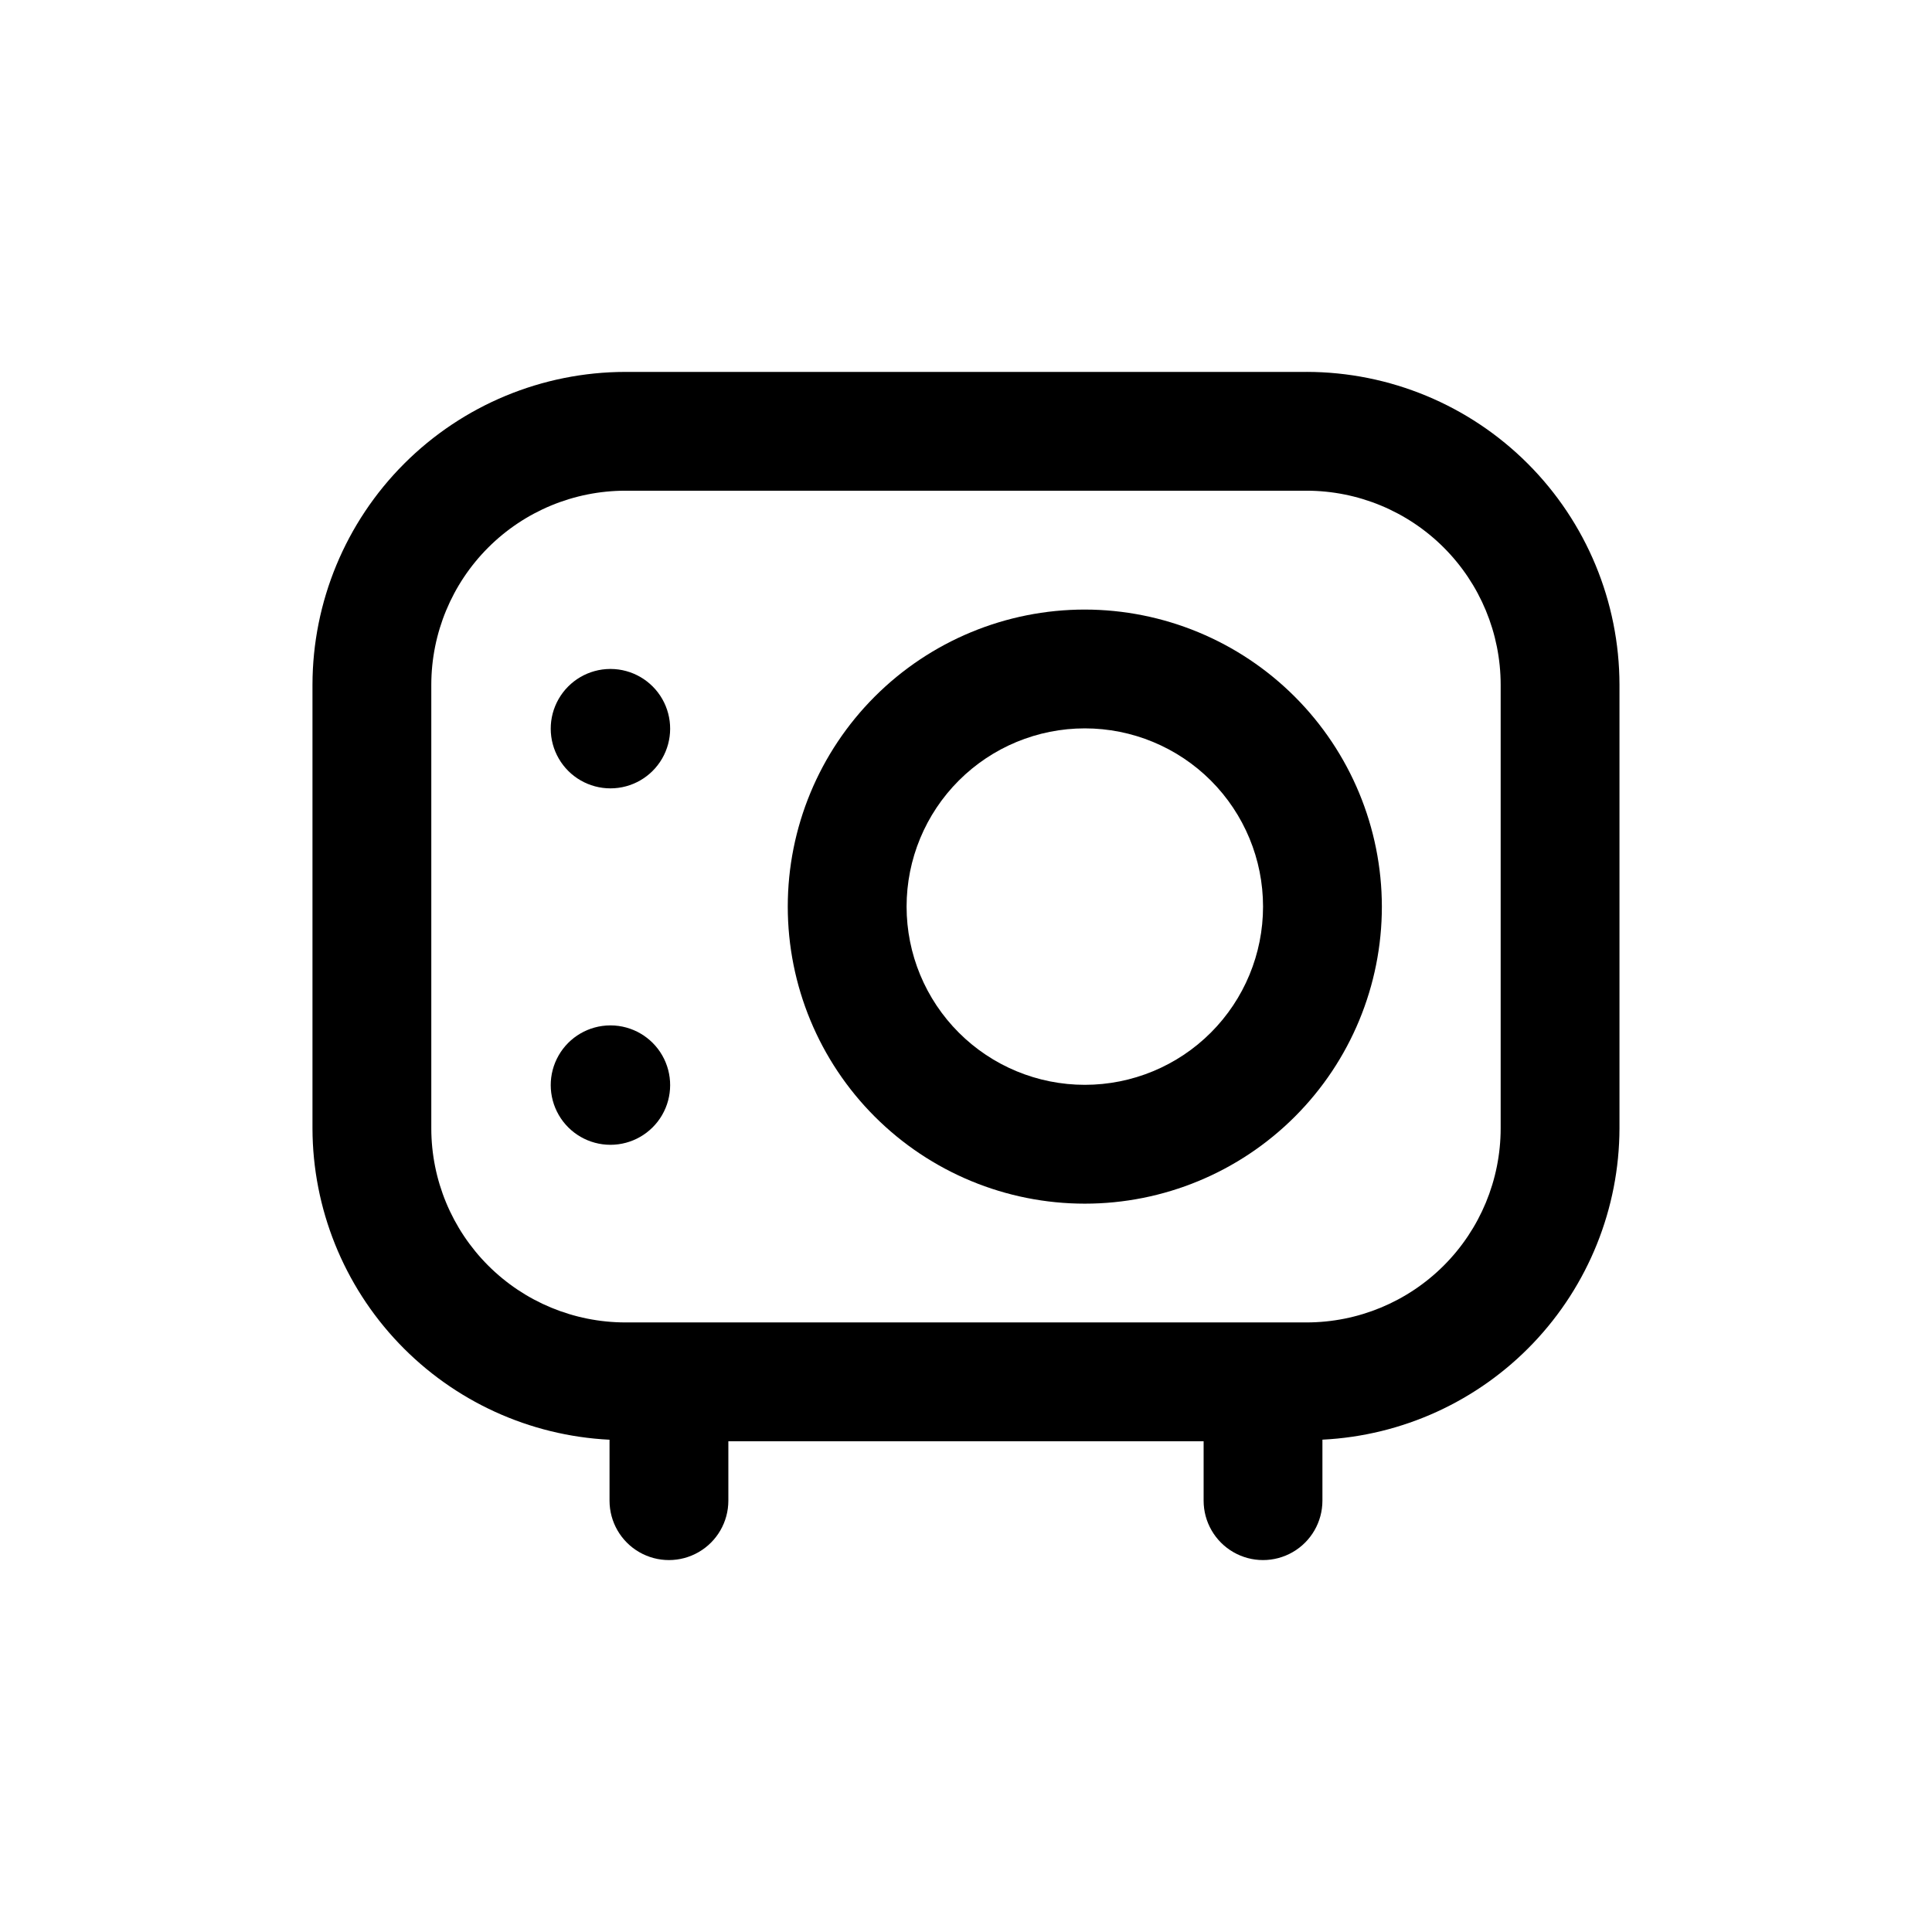
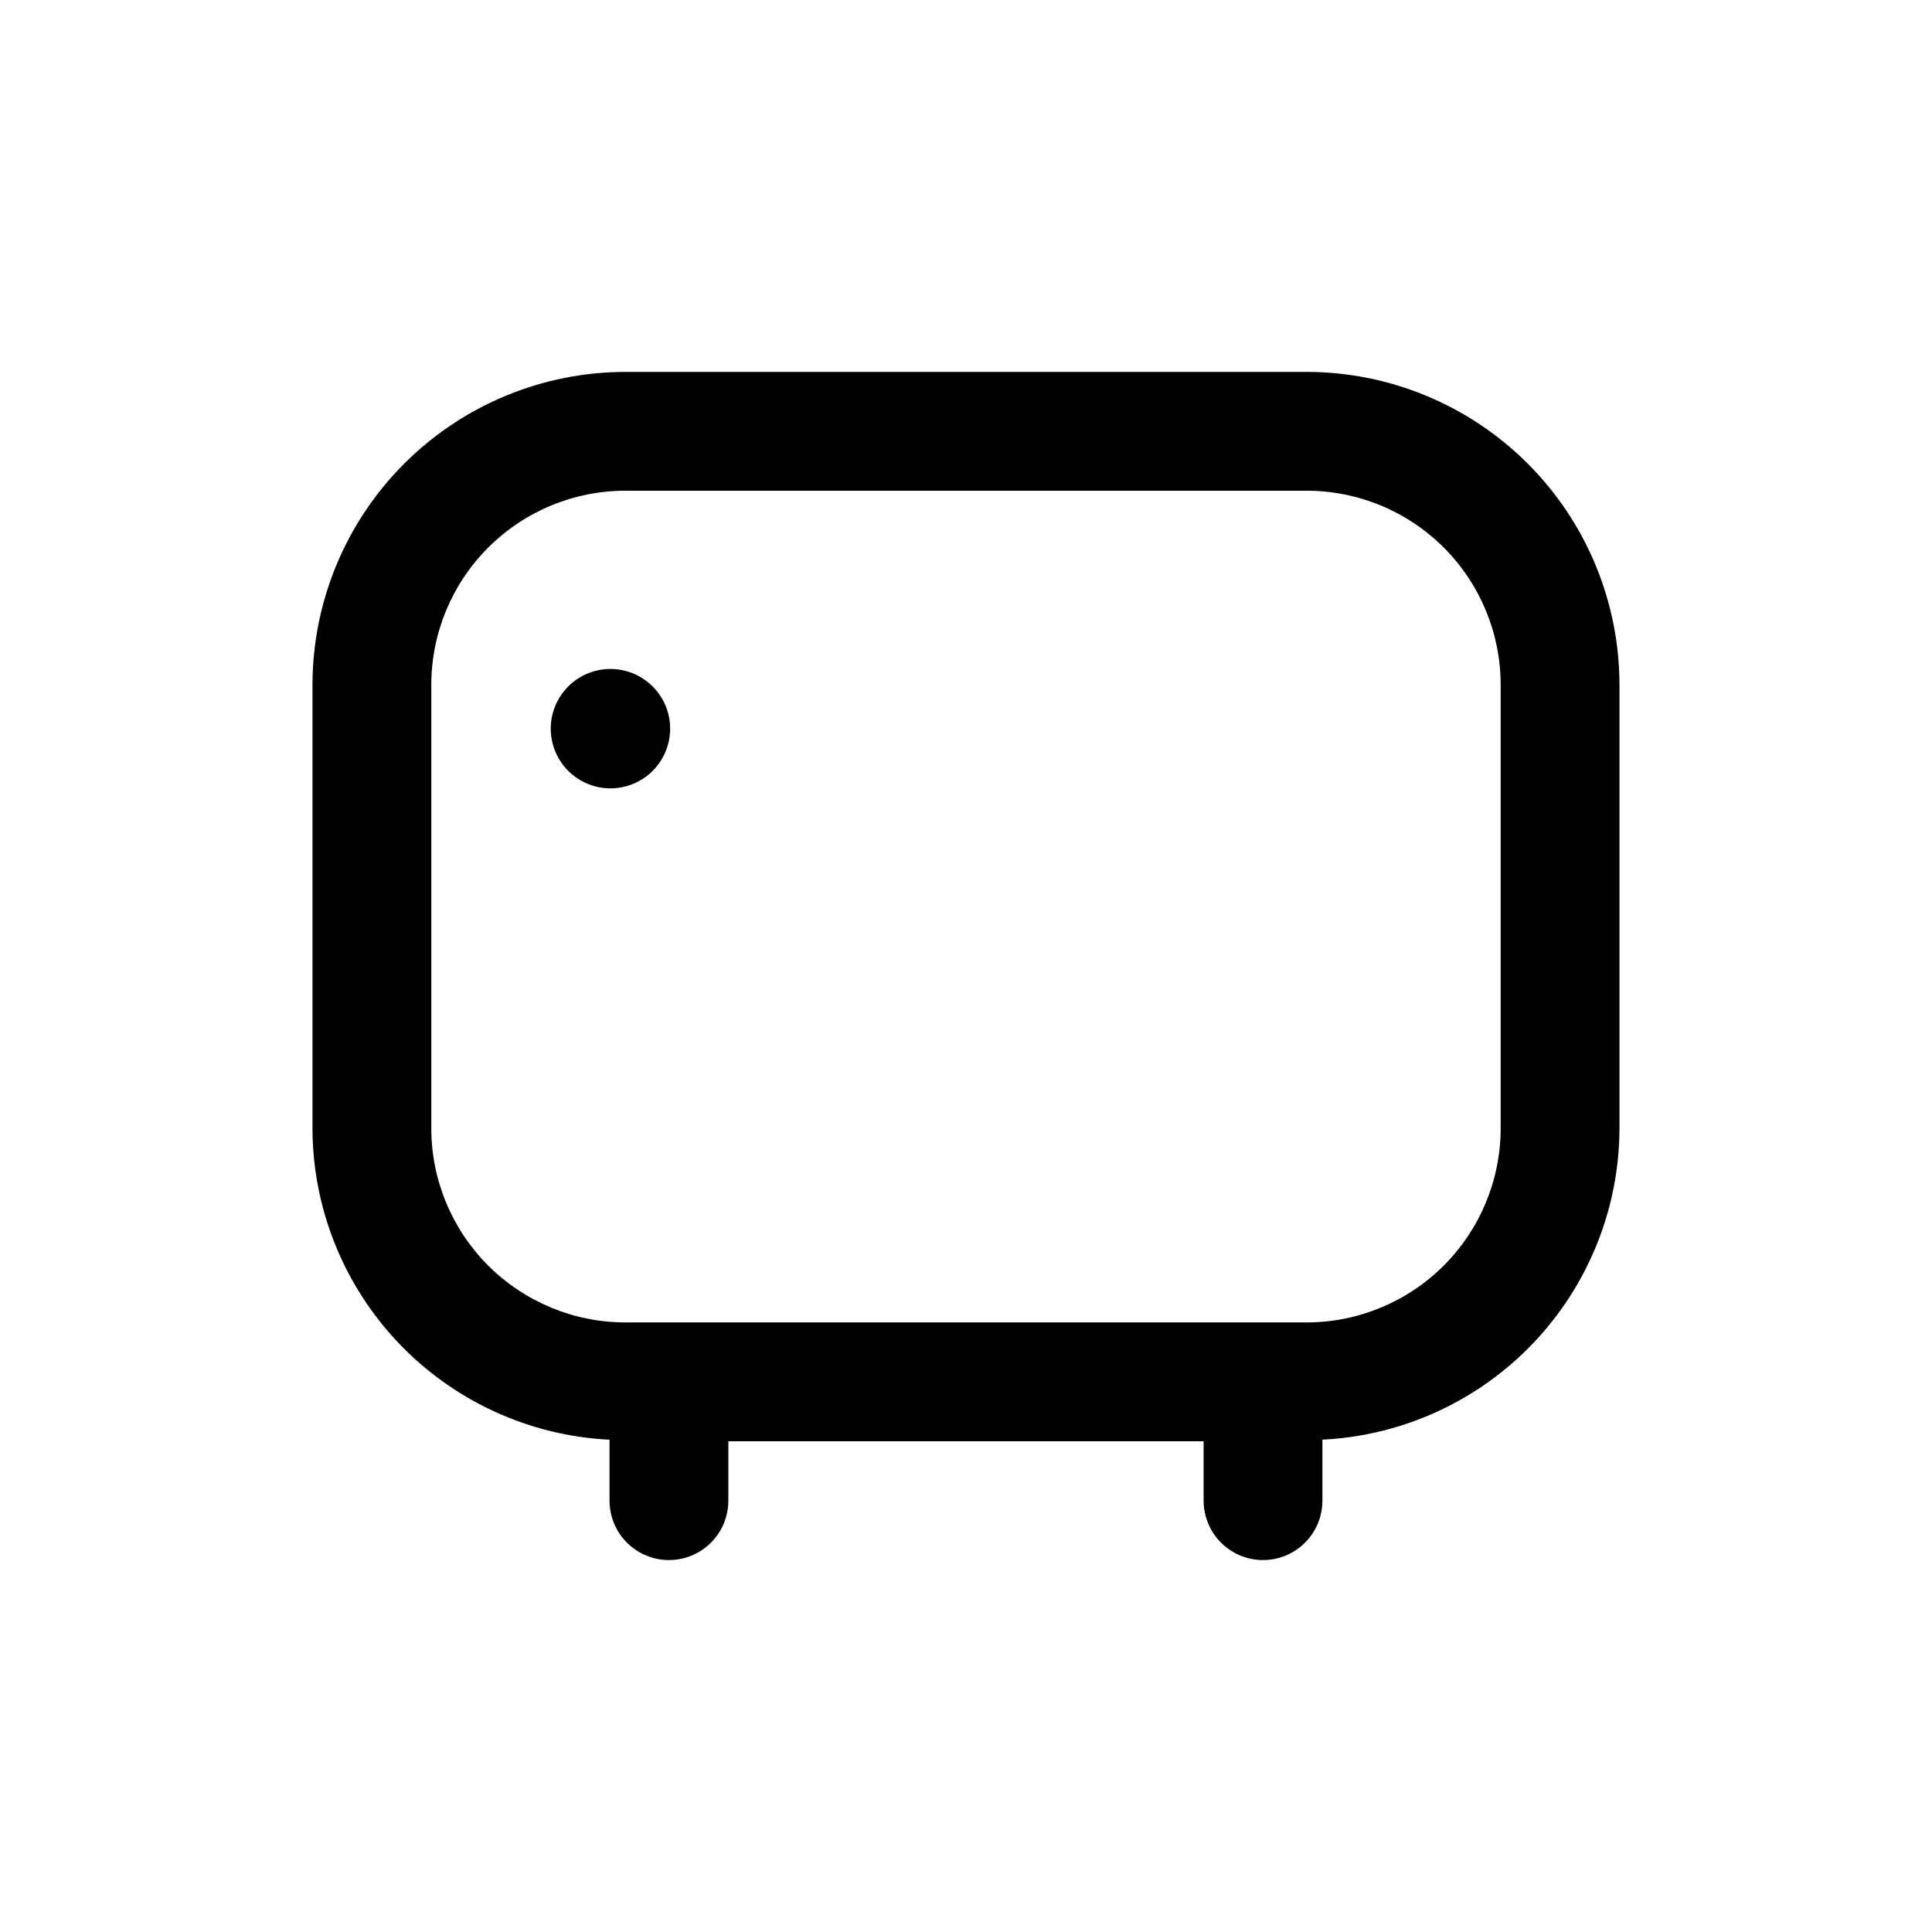
<svg xmlns="http://www.w3.org/2000/svg" fill="#000000" width="800px" height="800px" version="1.1" viewBox="144 144 512 512">
  <g>
    <path d="m490.27 242.56h-180.55c-21.98 0.023-43.055 8.766-58.598 24.309-15.543 15.543-24.285 36.617-24.312 58.598v117.59c0.055 21.215 8.254 41.602 22.902 56.949 14.648 15.348 34.629 24.488 55.82 25.535v16.152c0 5.625 3 10.82 7.871 13.633s10.871 2.812 15.742 0c4.875-2.812 7.875-8.008 7.875-13.633v-15.746h125.95v15.746c0 5.625 3 10.82 7.871 13.633s10.871 2.812 15.742 0 7.871-8.008 7.871-13.633v-16.168c21.191-1.047 41.172-10.188 55.82-25.535 14.648-15.348 22.848-35.734 22.902-56.949v-117.58c-0.027-21.98-8.77-43.055-24.312-58.598-15.543-15.543-36.617-24.285-58.598-24.309zm51.422 200.48c-0.012 13.633-5.434 26.703-15.074 36.344s-22.711 15.062-36.348 15.074h-180.55c-13.633-0.012-26.707-5.434-36.348-15.074s-15.059-22.711-15.074-36.344v-117.58c0.016-13.633 5.434-26.703 15.074-36.344s22.715-15.062 36.348-15.074h180.55c13.637 0.012 26.707 5.434 36.348 15.074s15.062 22.711 15.074 36.344z" />
-     <path d="m431.49 305.54c-20.879 0-40.902 8.293-55.664 23.055-14.766 14.766-23.059 34.785-23.059 55.664s8.293 40.902 23.059 55.664c14.762 14.762 34.785 23.059 55.664 23.059 20.875 0 40.898-8.297 55.66-23.059 14.766-14.762 23.059-34.785 23.059-55.664-0.023-20.871-8.328-40.879-23.086-55.637-14.758-14.758-34.766-23.059-55.633-23.082zm0 125.95c-12.527 0-24.543-4.977-33.398-13.836-8.859-8.859-13.836-20.871-13.836-33.398s4.977-24.539 13.836-33.398c8.855-8.855 20.871-13.832 33.398-13.832 12.523 0 24.539 4.977 33.398 13.832 8.855 8.859 13.832 20.871 13.832 33.398s-4.977 24.539-13.832 33.398c-8.859 8.859-20.875 13.836-33.398 13.836z" />
    <path d="m305.85 321.28h-0.156c-5.644 0.027-10.844 3.062-13.648 7.957-2.809 4.898-2.793 10.918 0.039 15.801 2.828 4.883 8.043 7.887 13.688 7.887s10.859-3.004 13.691-7.887c2.828-4.883 2.844-10.902 0.039-15.801-2.805-4.894-8.008-7.93-13.652-7.957z" />
-     <path d="m305.85 415.74h-0.156c-5.644 0.027-10.844 3.059-13.648 7.957-2.809 4.898-2.793 10.918 0.039 15.801 2.828 4.883 8.043 7.887 13.688 7.887s10.859-3.004 13.691-7.887c2.828-4.883 2.844-10.902 0.039-15.801-2.805-4.898-8.008-7.93-13.652-7.957z" />
  </g>
</svg>